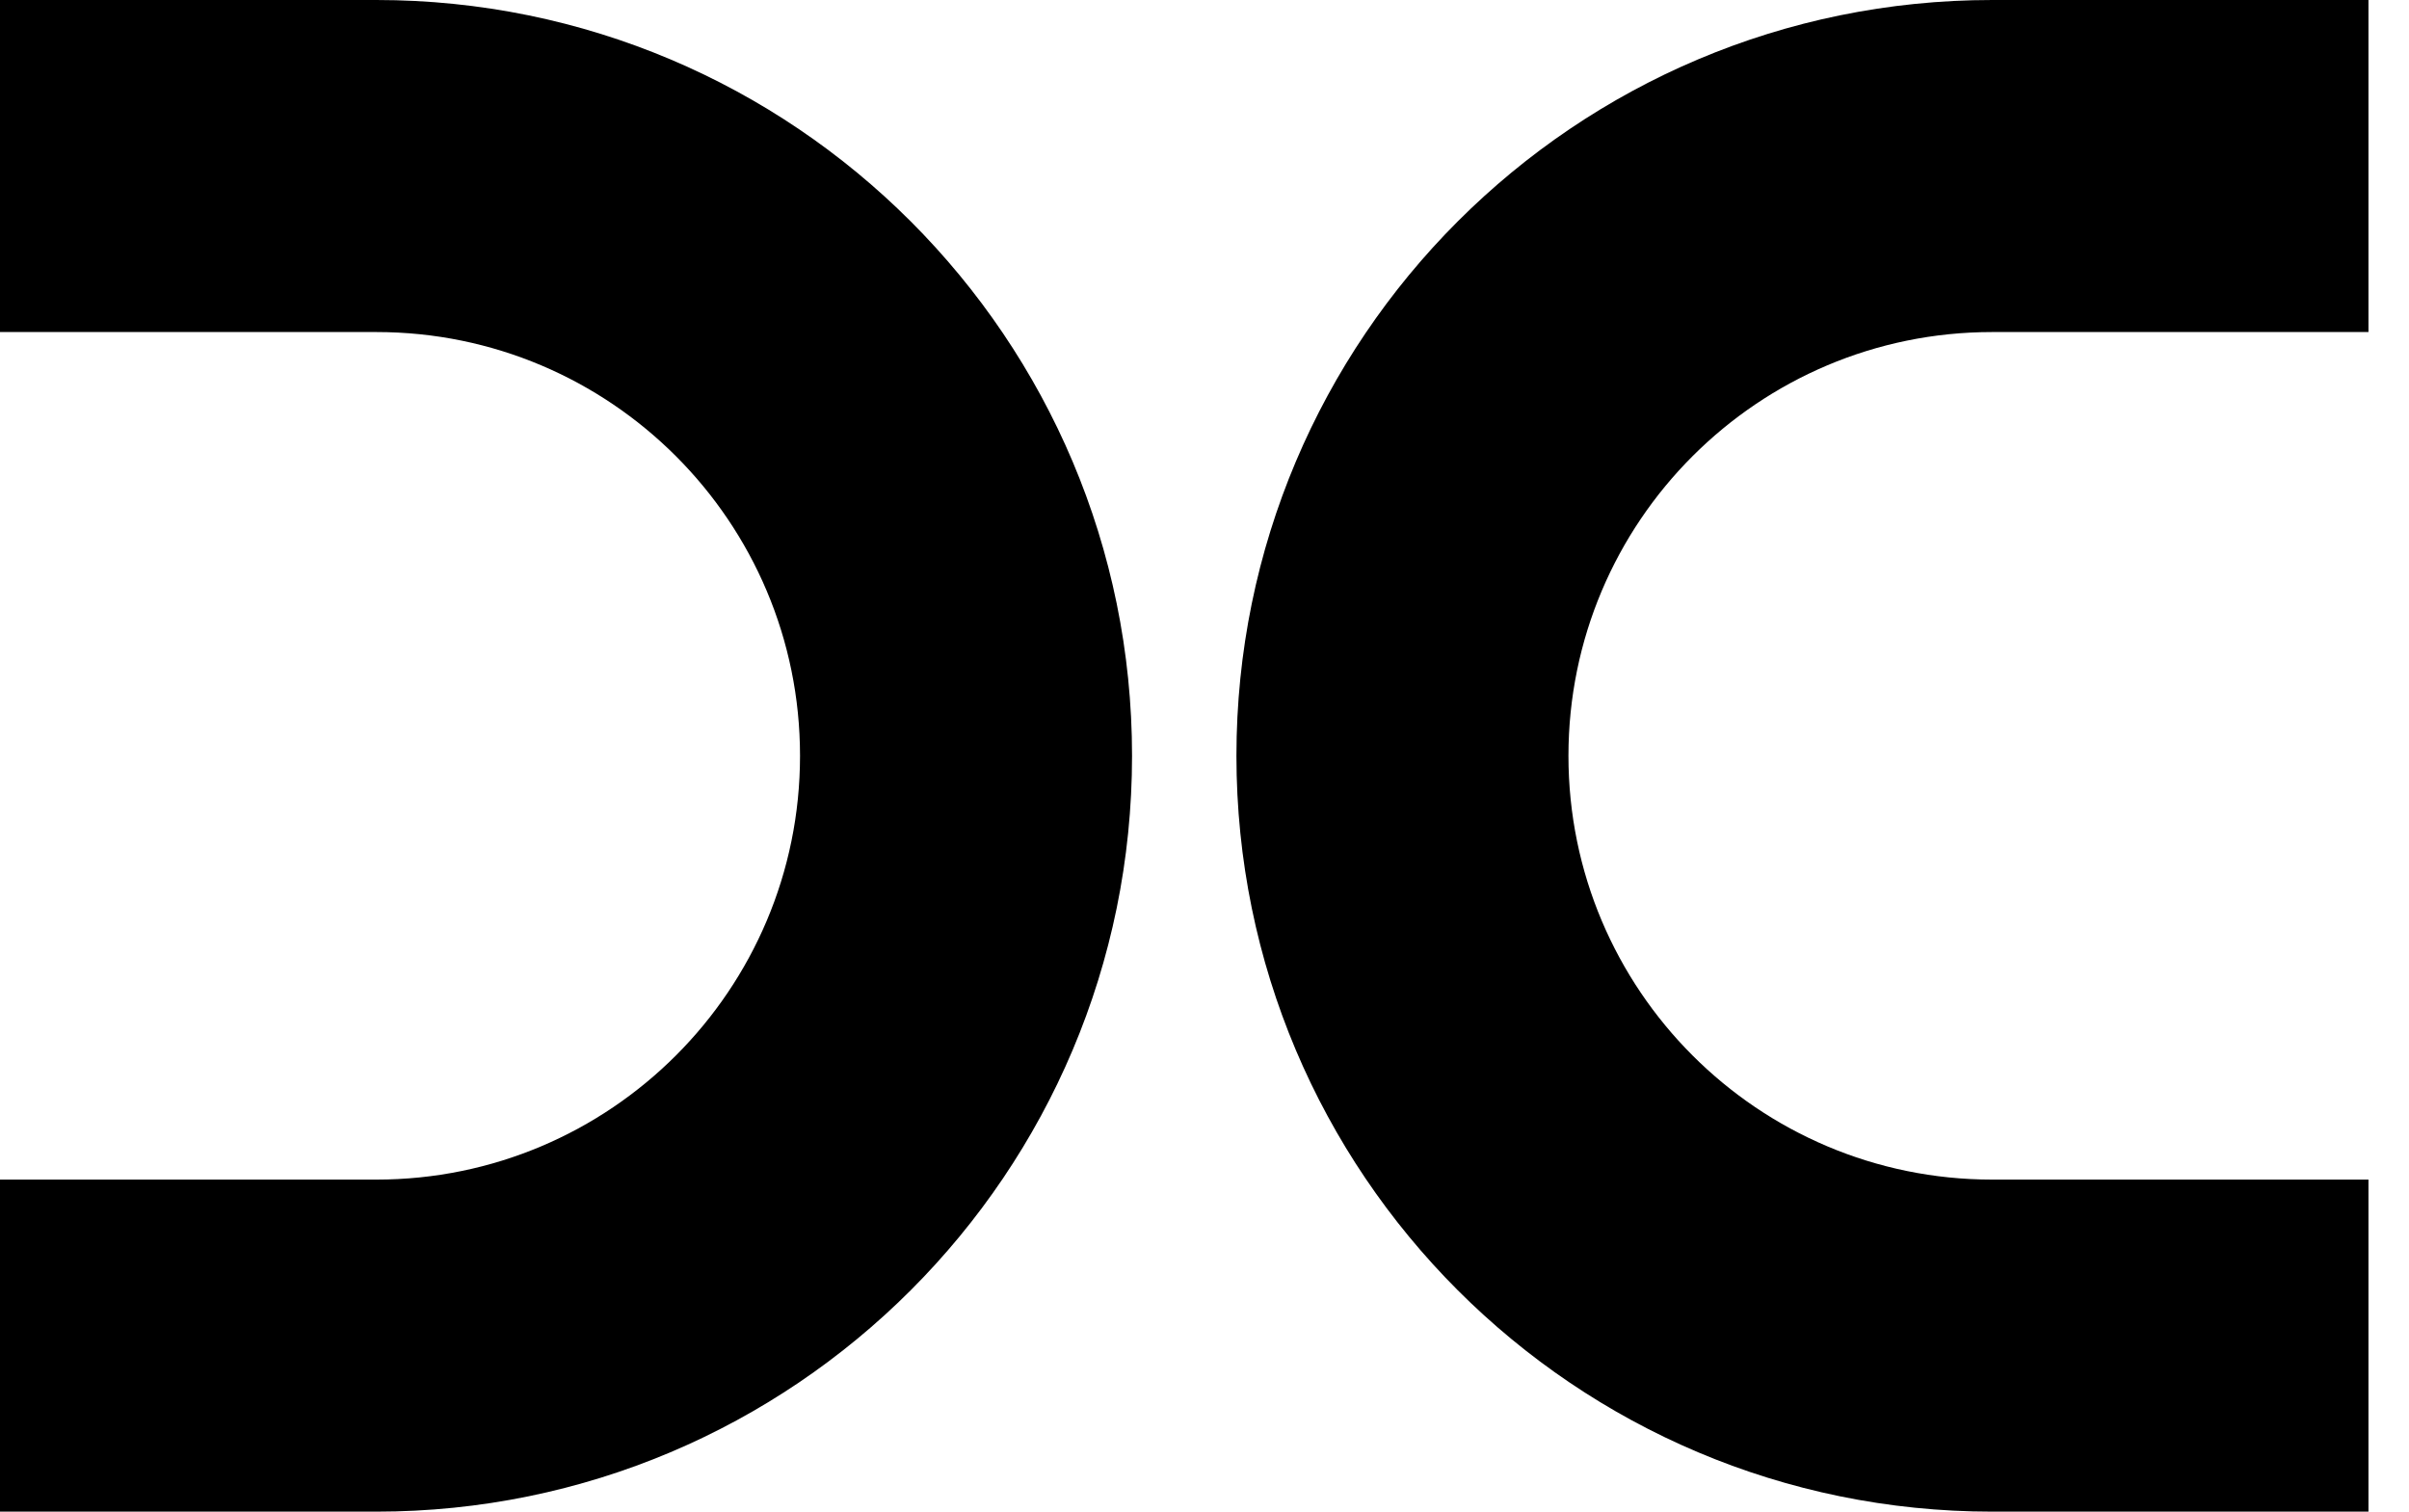
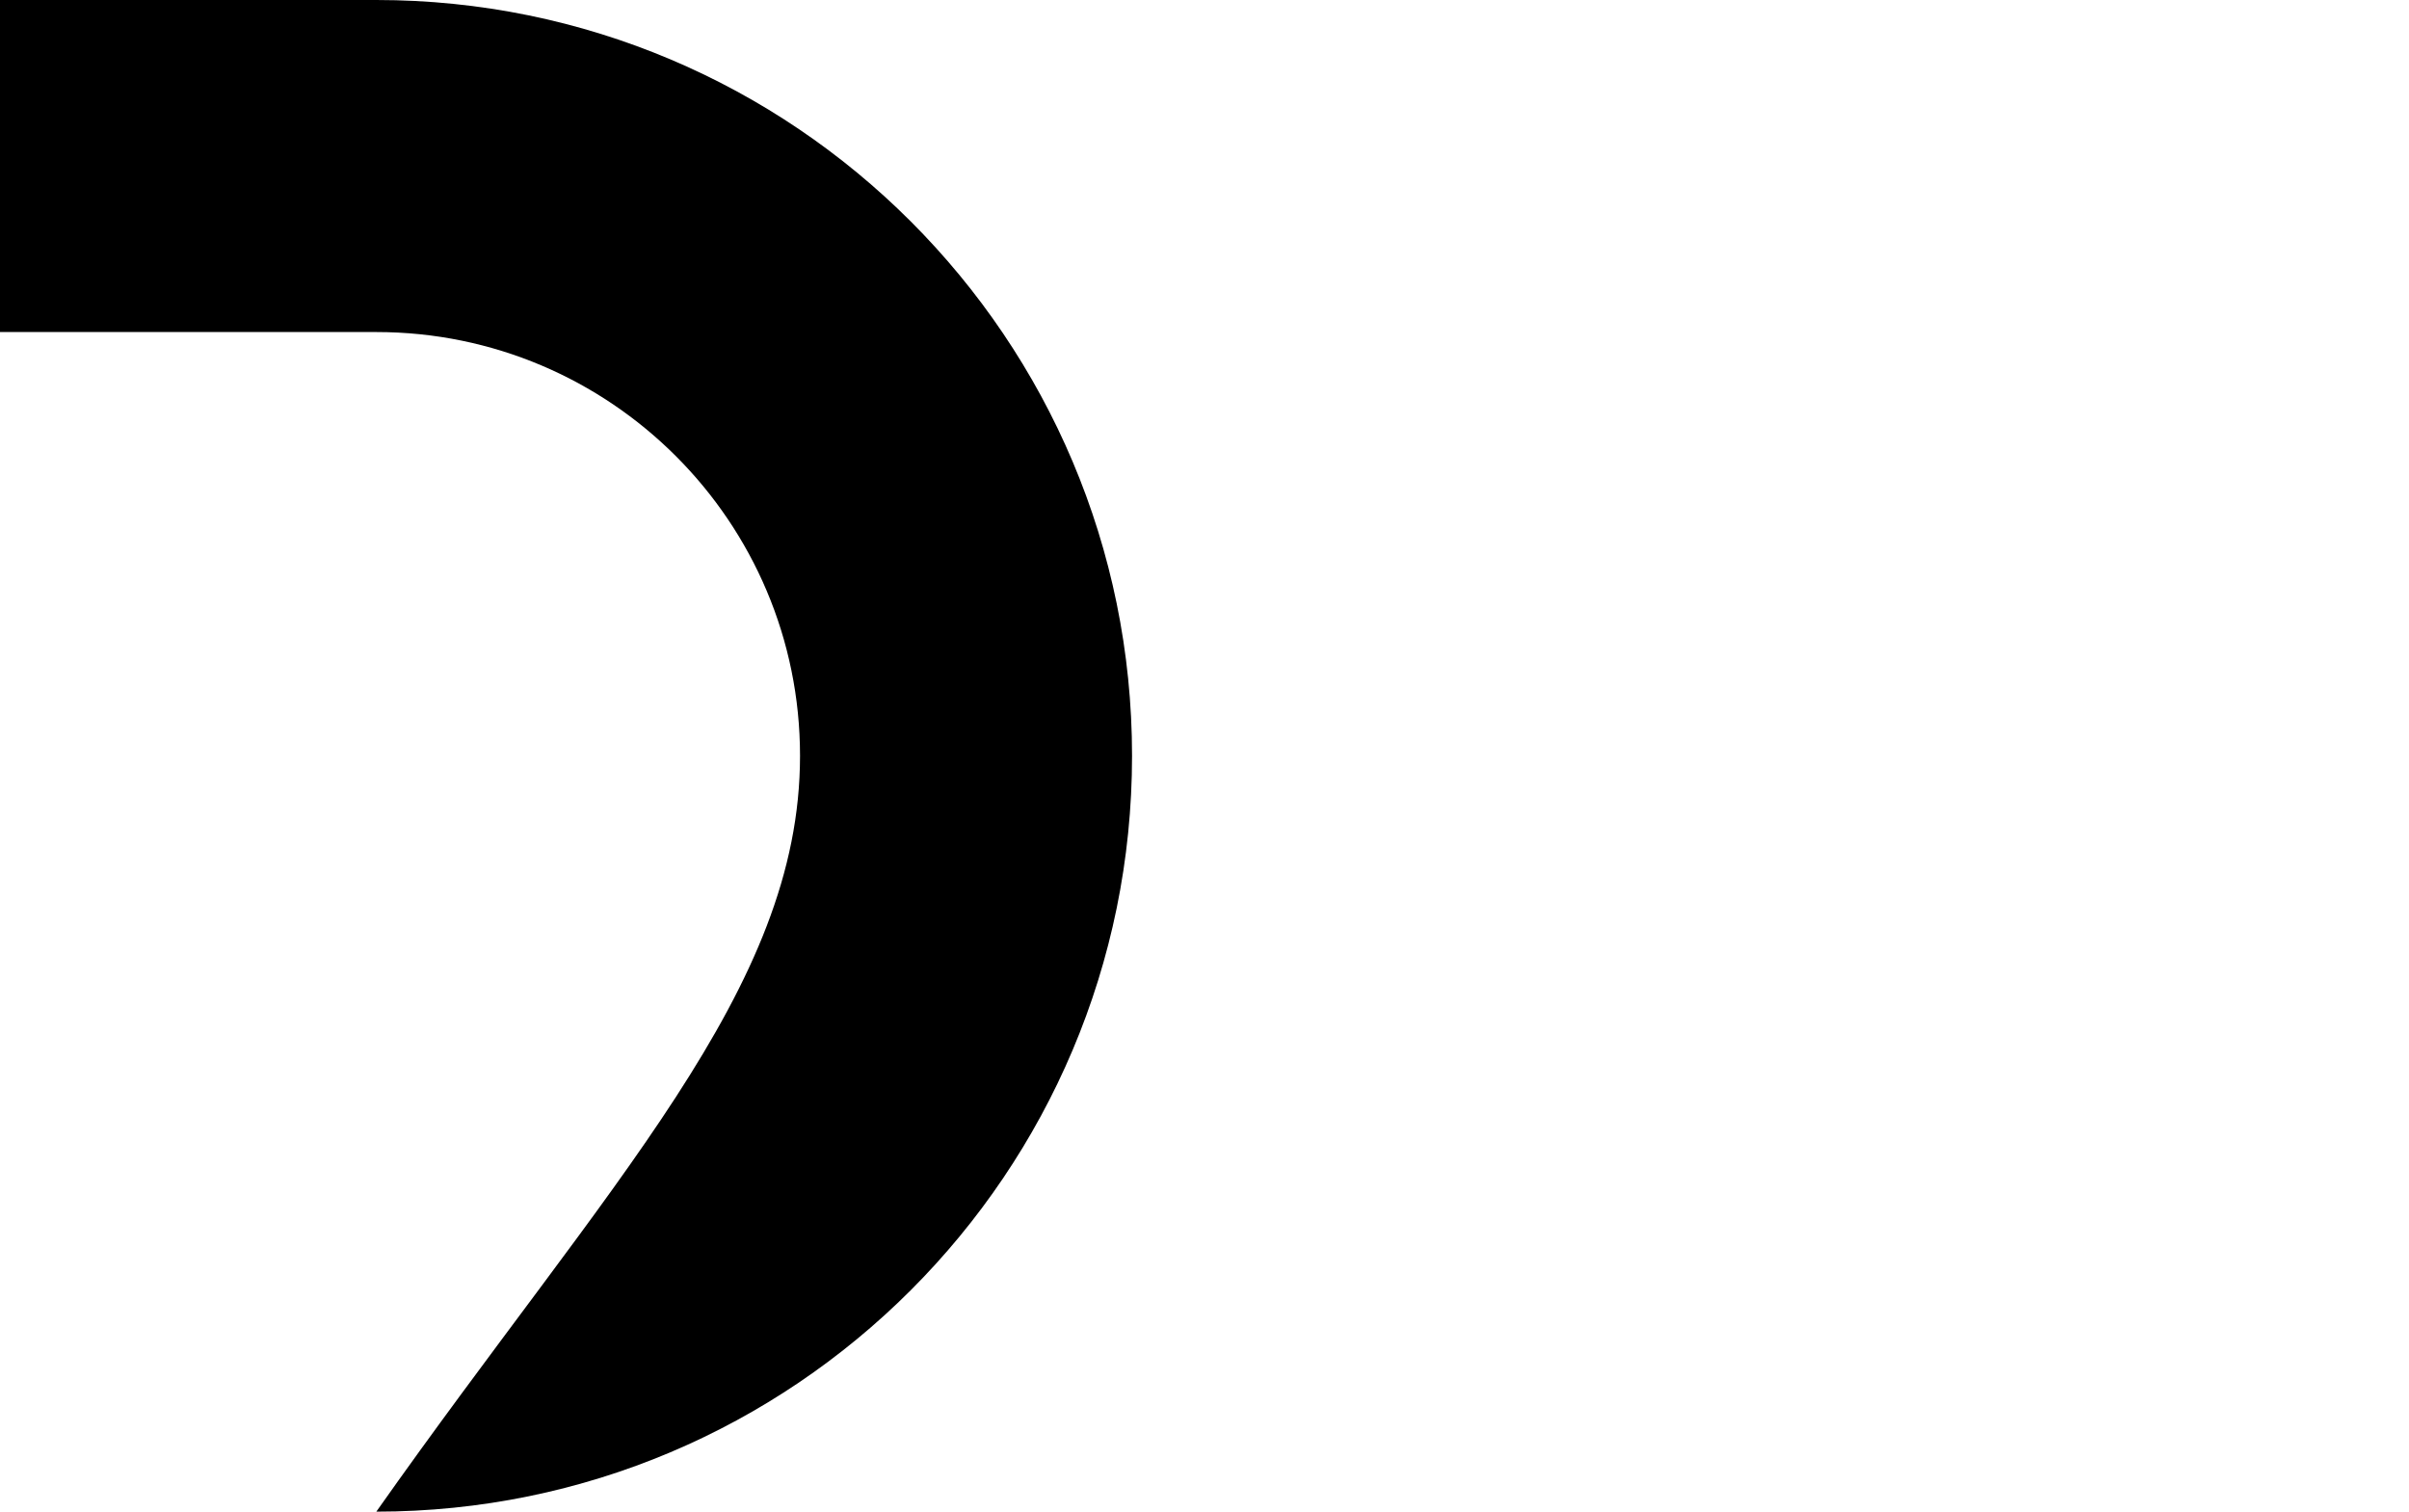
<svg xmlns="http://www.w3.org/2000/svg" width="51" height="32" viewBox="0 0 51 32" fill="none">
-   <path d="M7.967 7.029H0V0H7.967C16.803 0 23.966 7.163 23.966 16C23.966 24.837 16.803 32 7.967 32H0V24.971H7.967C12.921 24.971 16.937 20.954 16.937 16C16.937 11.046 12.921 7.029 7.967 7.029Z" fill="black" />
-   <path d="M42.176 7.029H50.142V0H42.176C33.339 0 26.176 7.163 26.176 16C26.176 24.837 33.339 32 42.176 32H50.142V24.971H42.176C37.221 24.971 33.205 20.954 33.205 16C33.205 11.046 37.221 7.029 42.176 7.029Z" fill="black" />
+   <path d="M7.967 7.029H0V0H7.967C16.803 0 23.966 7.163 23.966 16C23.966 24.837 16.803 32 7.967 32H0H7.967C12.921 24.971 16.937 20.954 16.937 16C16.937 11.046 12.921 7.029 7.967 7.029Z" fill="black" />
</svg>